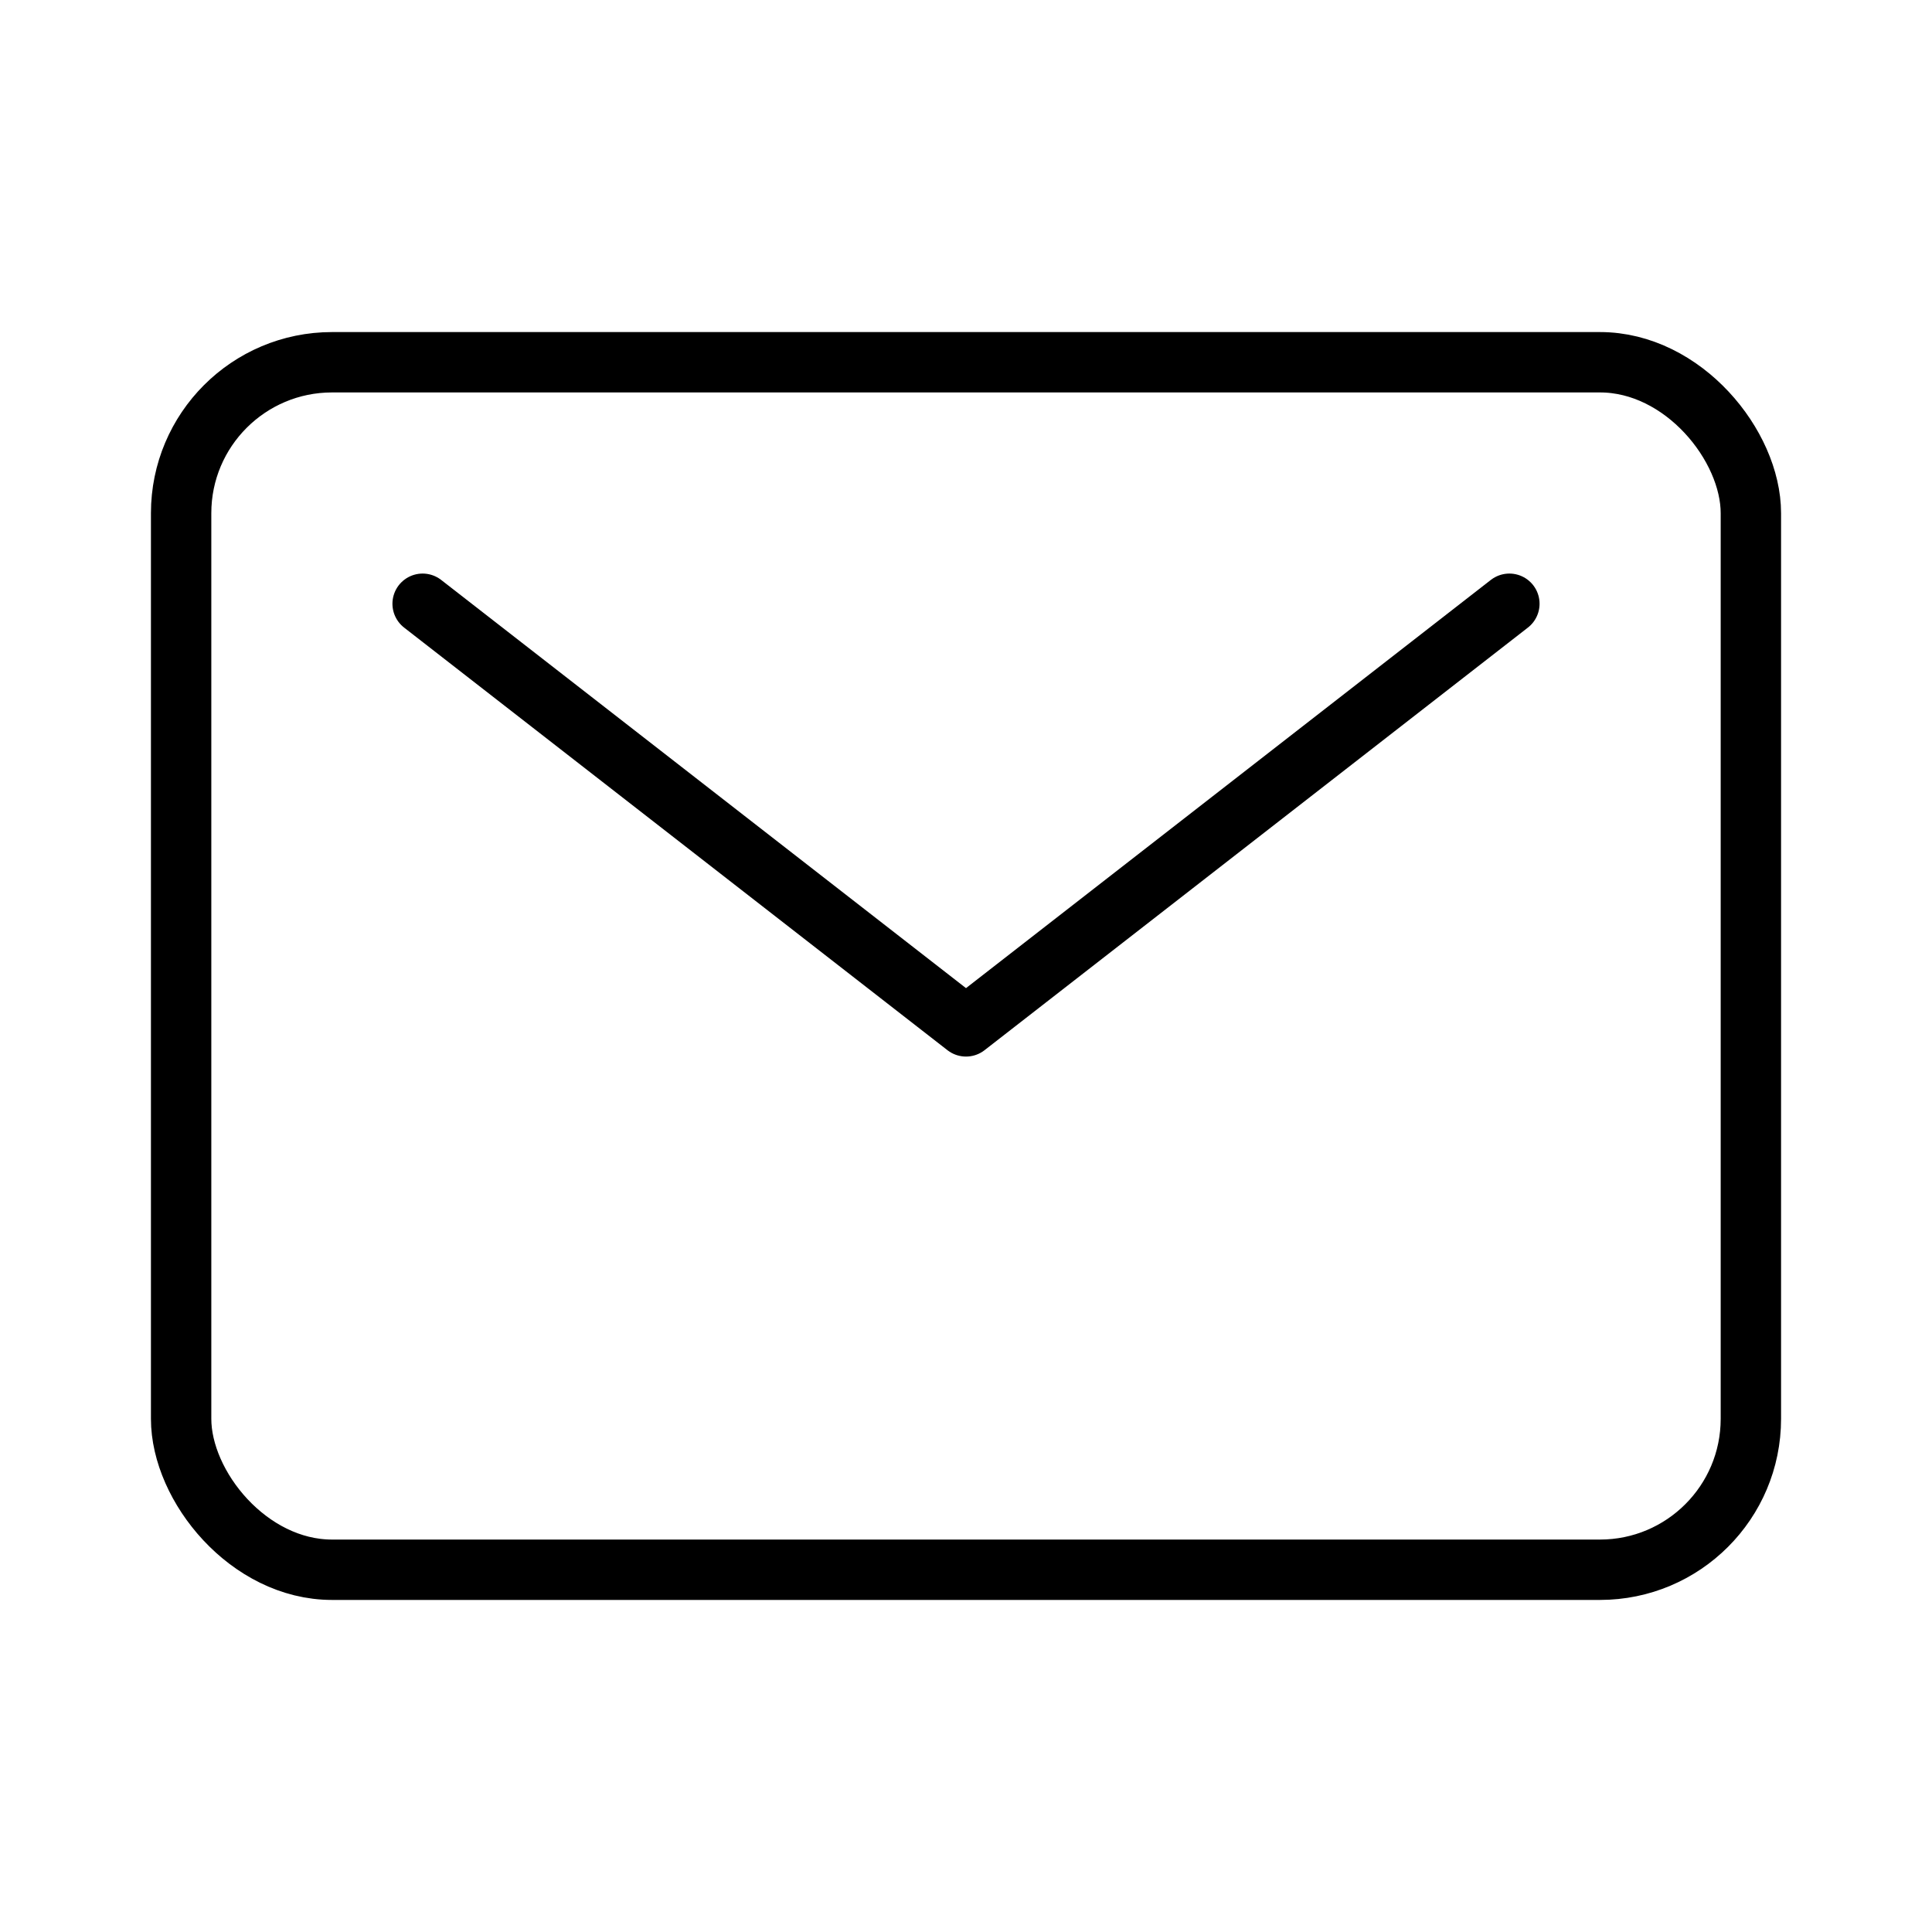
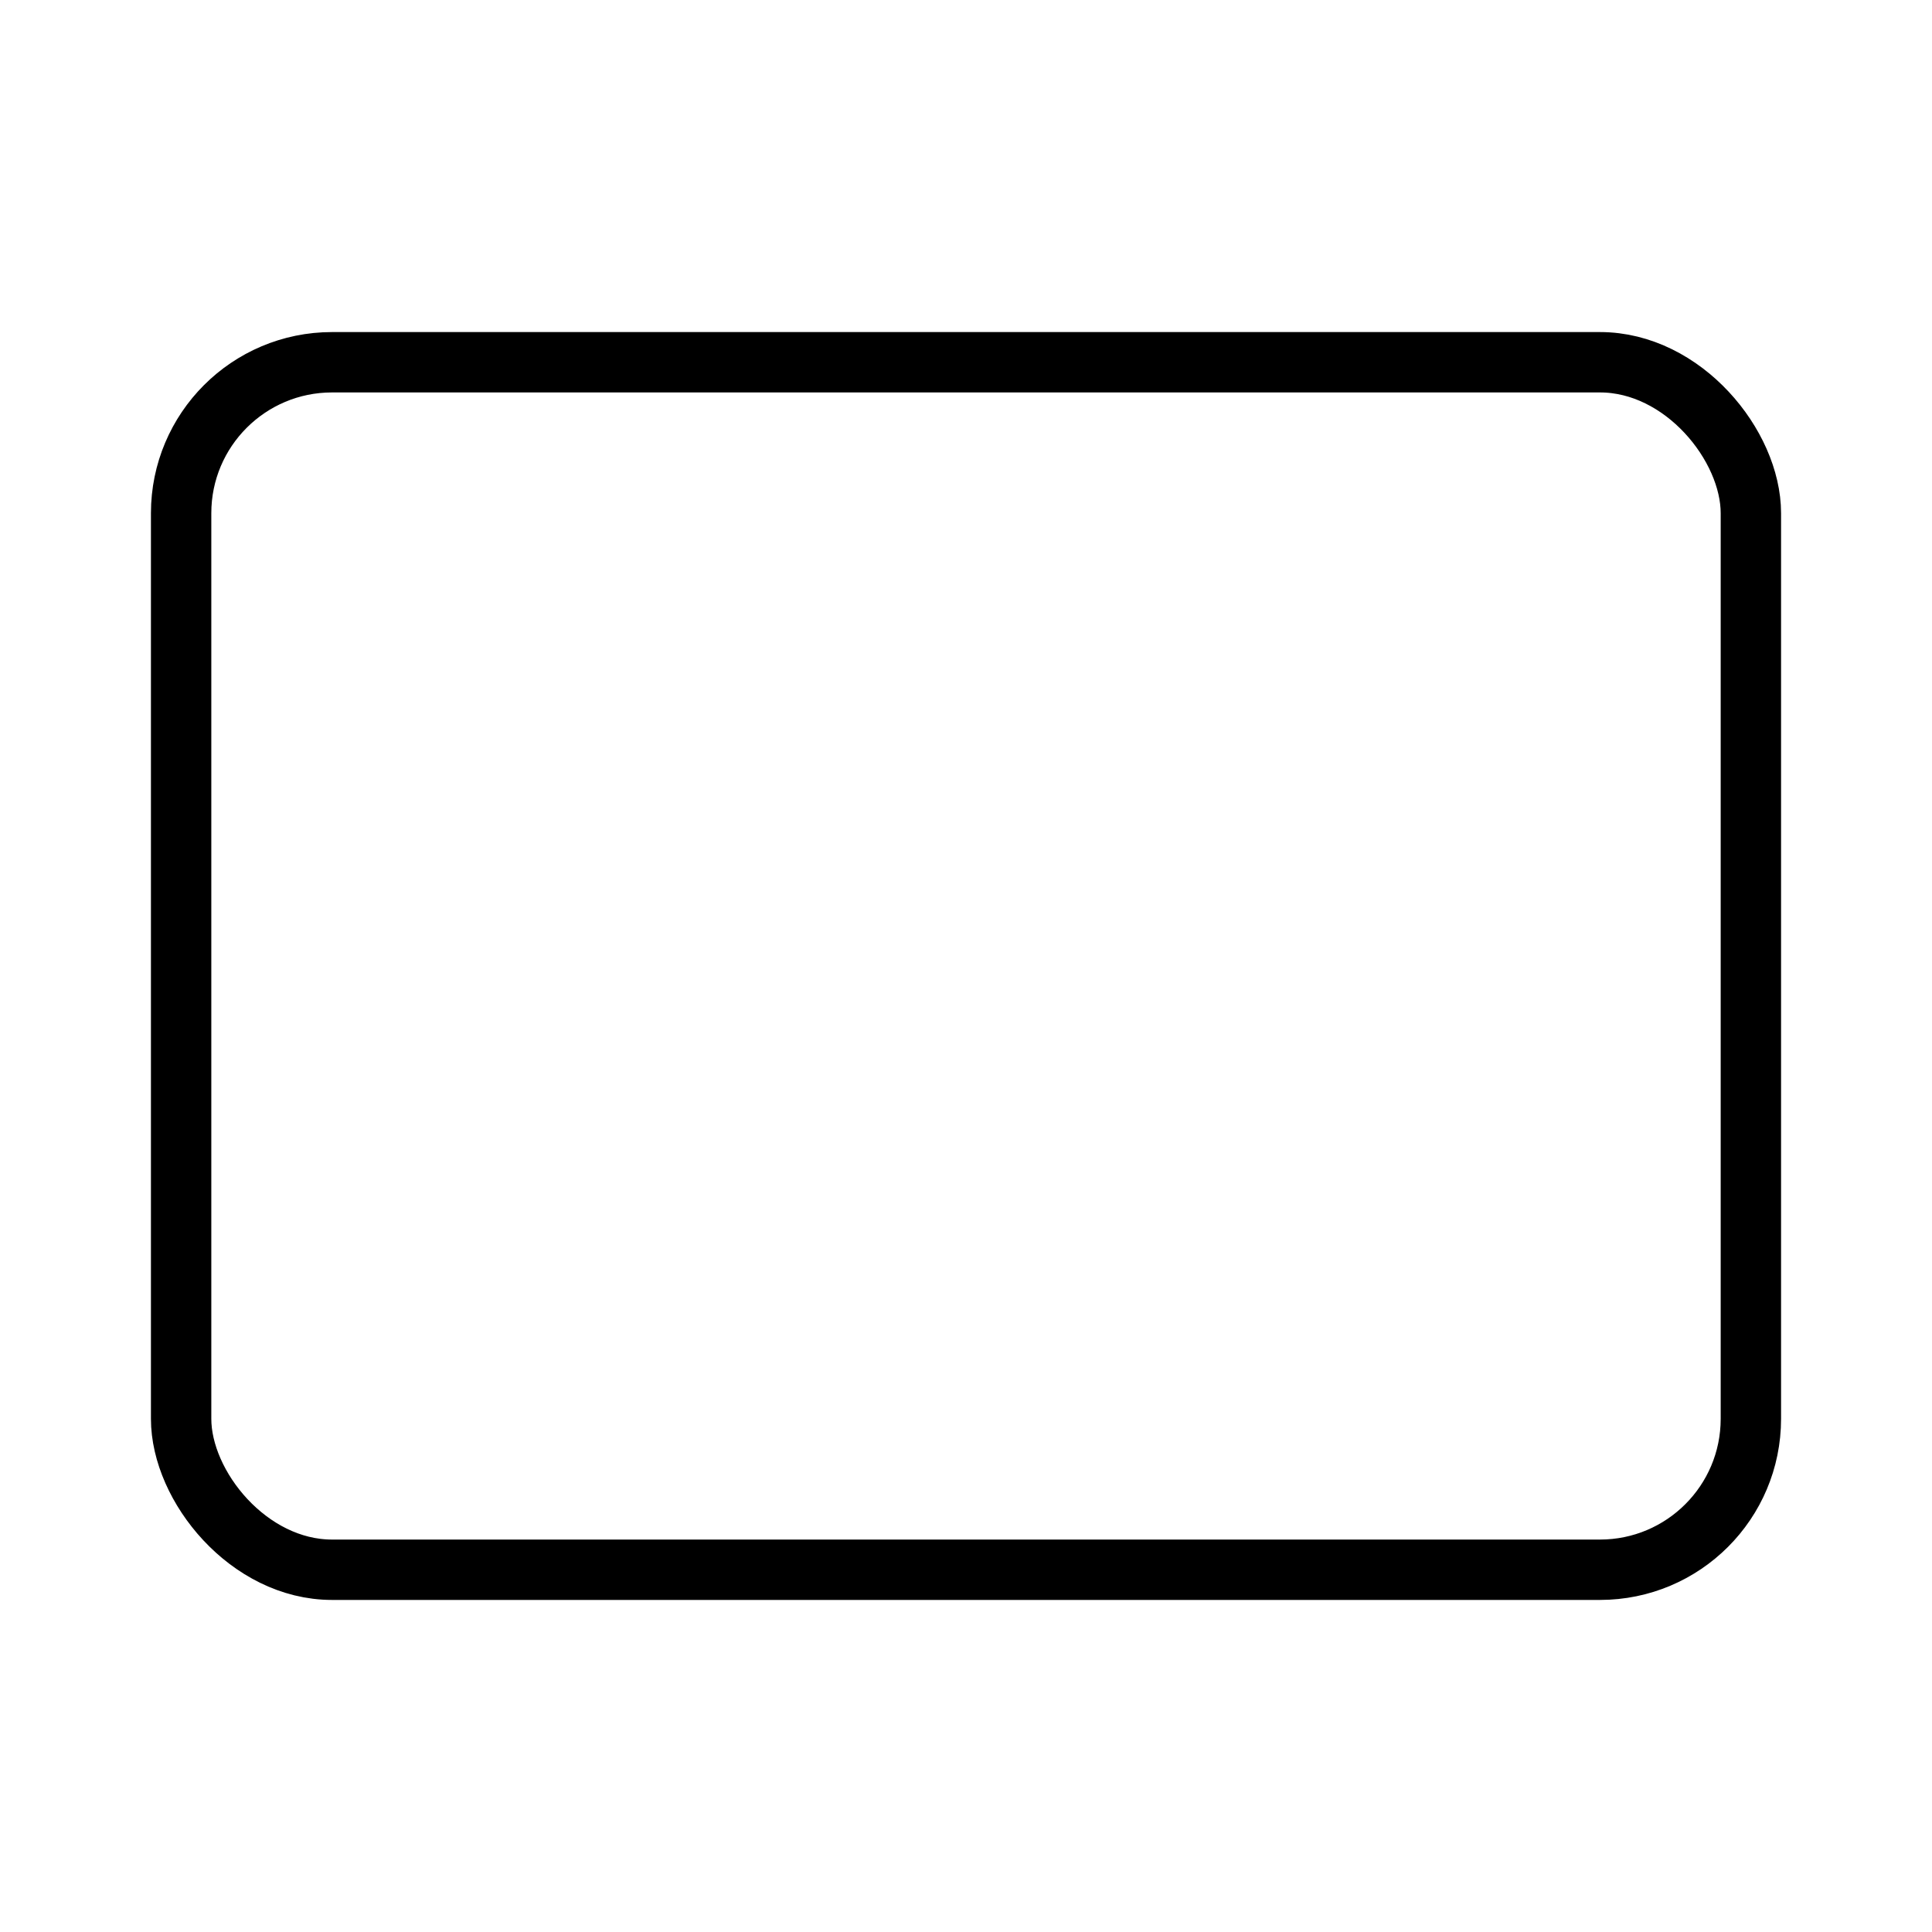
<svg xmlns="http://www.w3.org/2000/svg" class="ionicon" viewBox="0 0 512 512">
  <title>Mail</title>
  <rect x="48" y="96" width="416" height="320" rx="40" ry="40" fill="none" stroke="currentColor" stroke-linecap="round" stroke-linejoin="round" stroke-width="16" />
-   <path fill="none" stroke="currentColor" stroke-linecap="round" stroke-linejoin="round" stroke-width="16" d="M112 160l144 112 144-112" />
</svg>